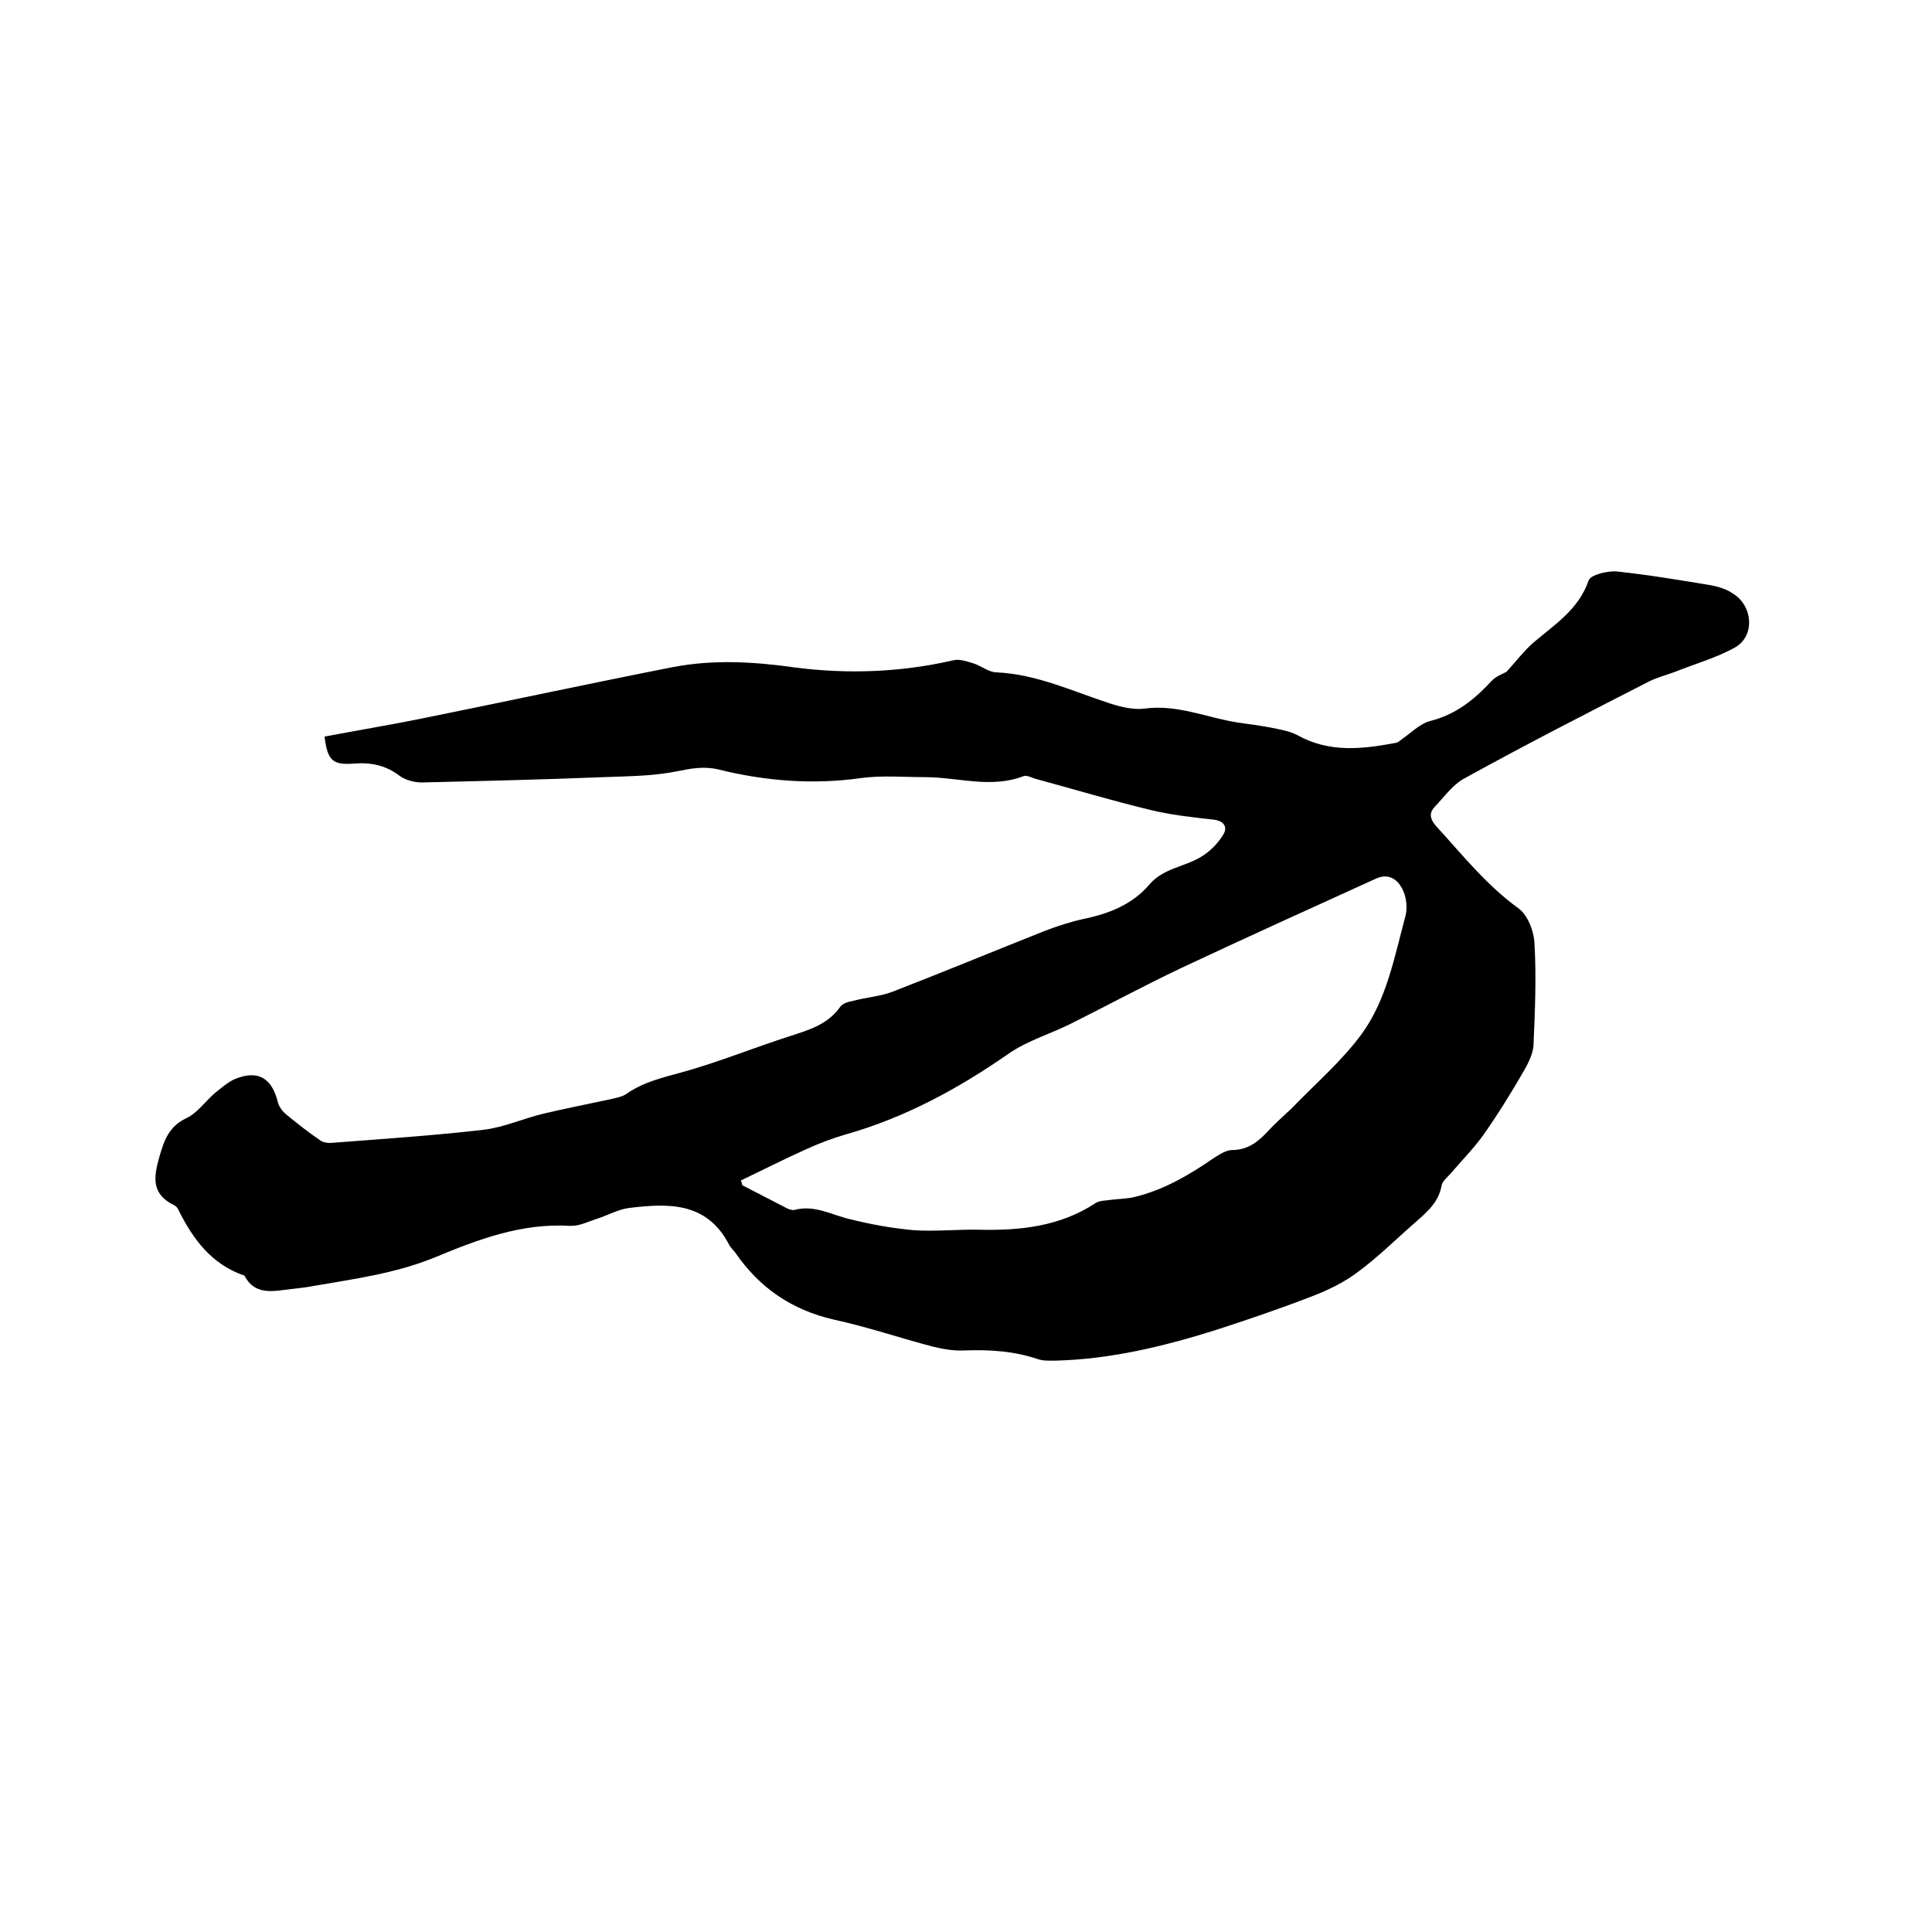
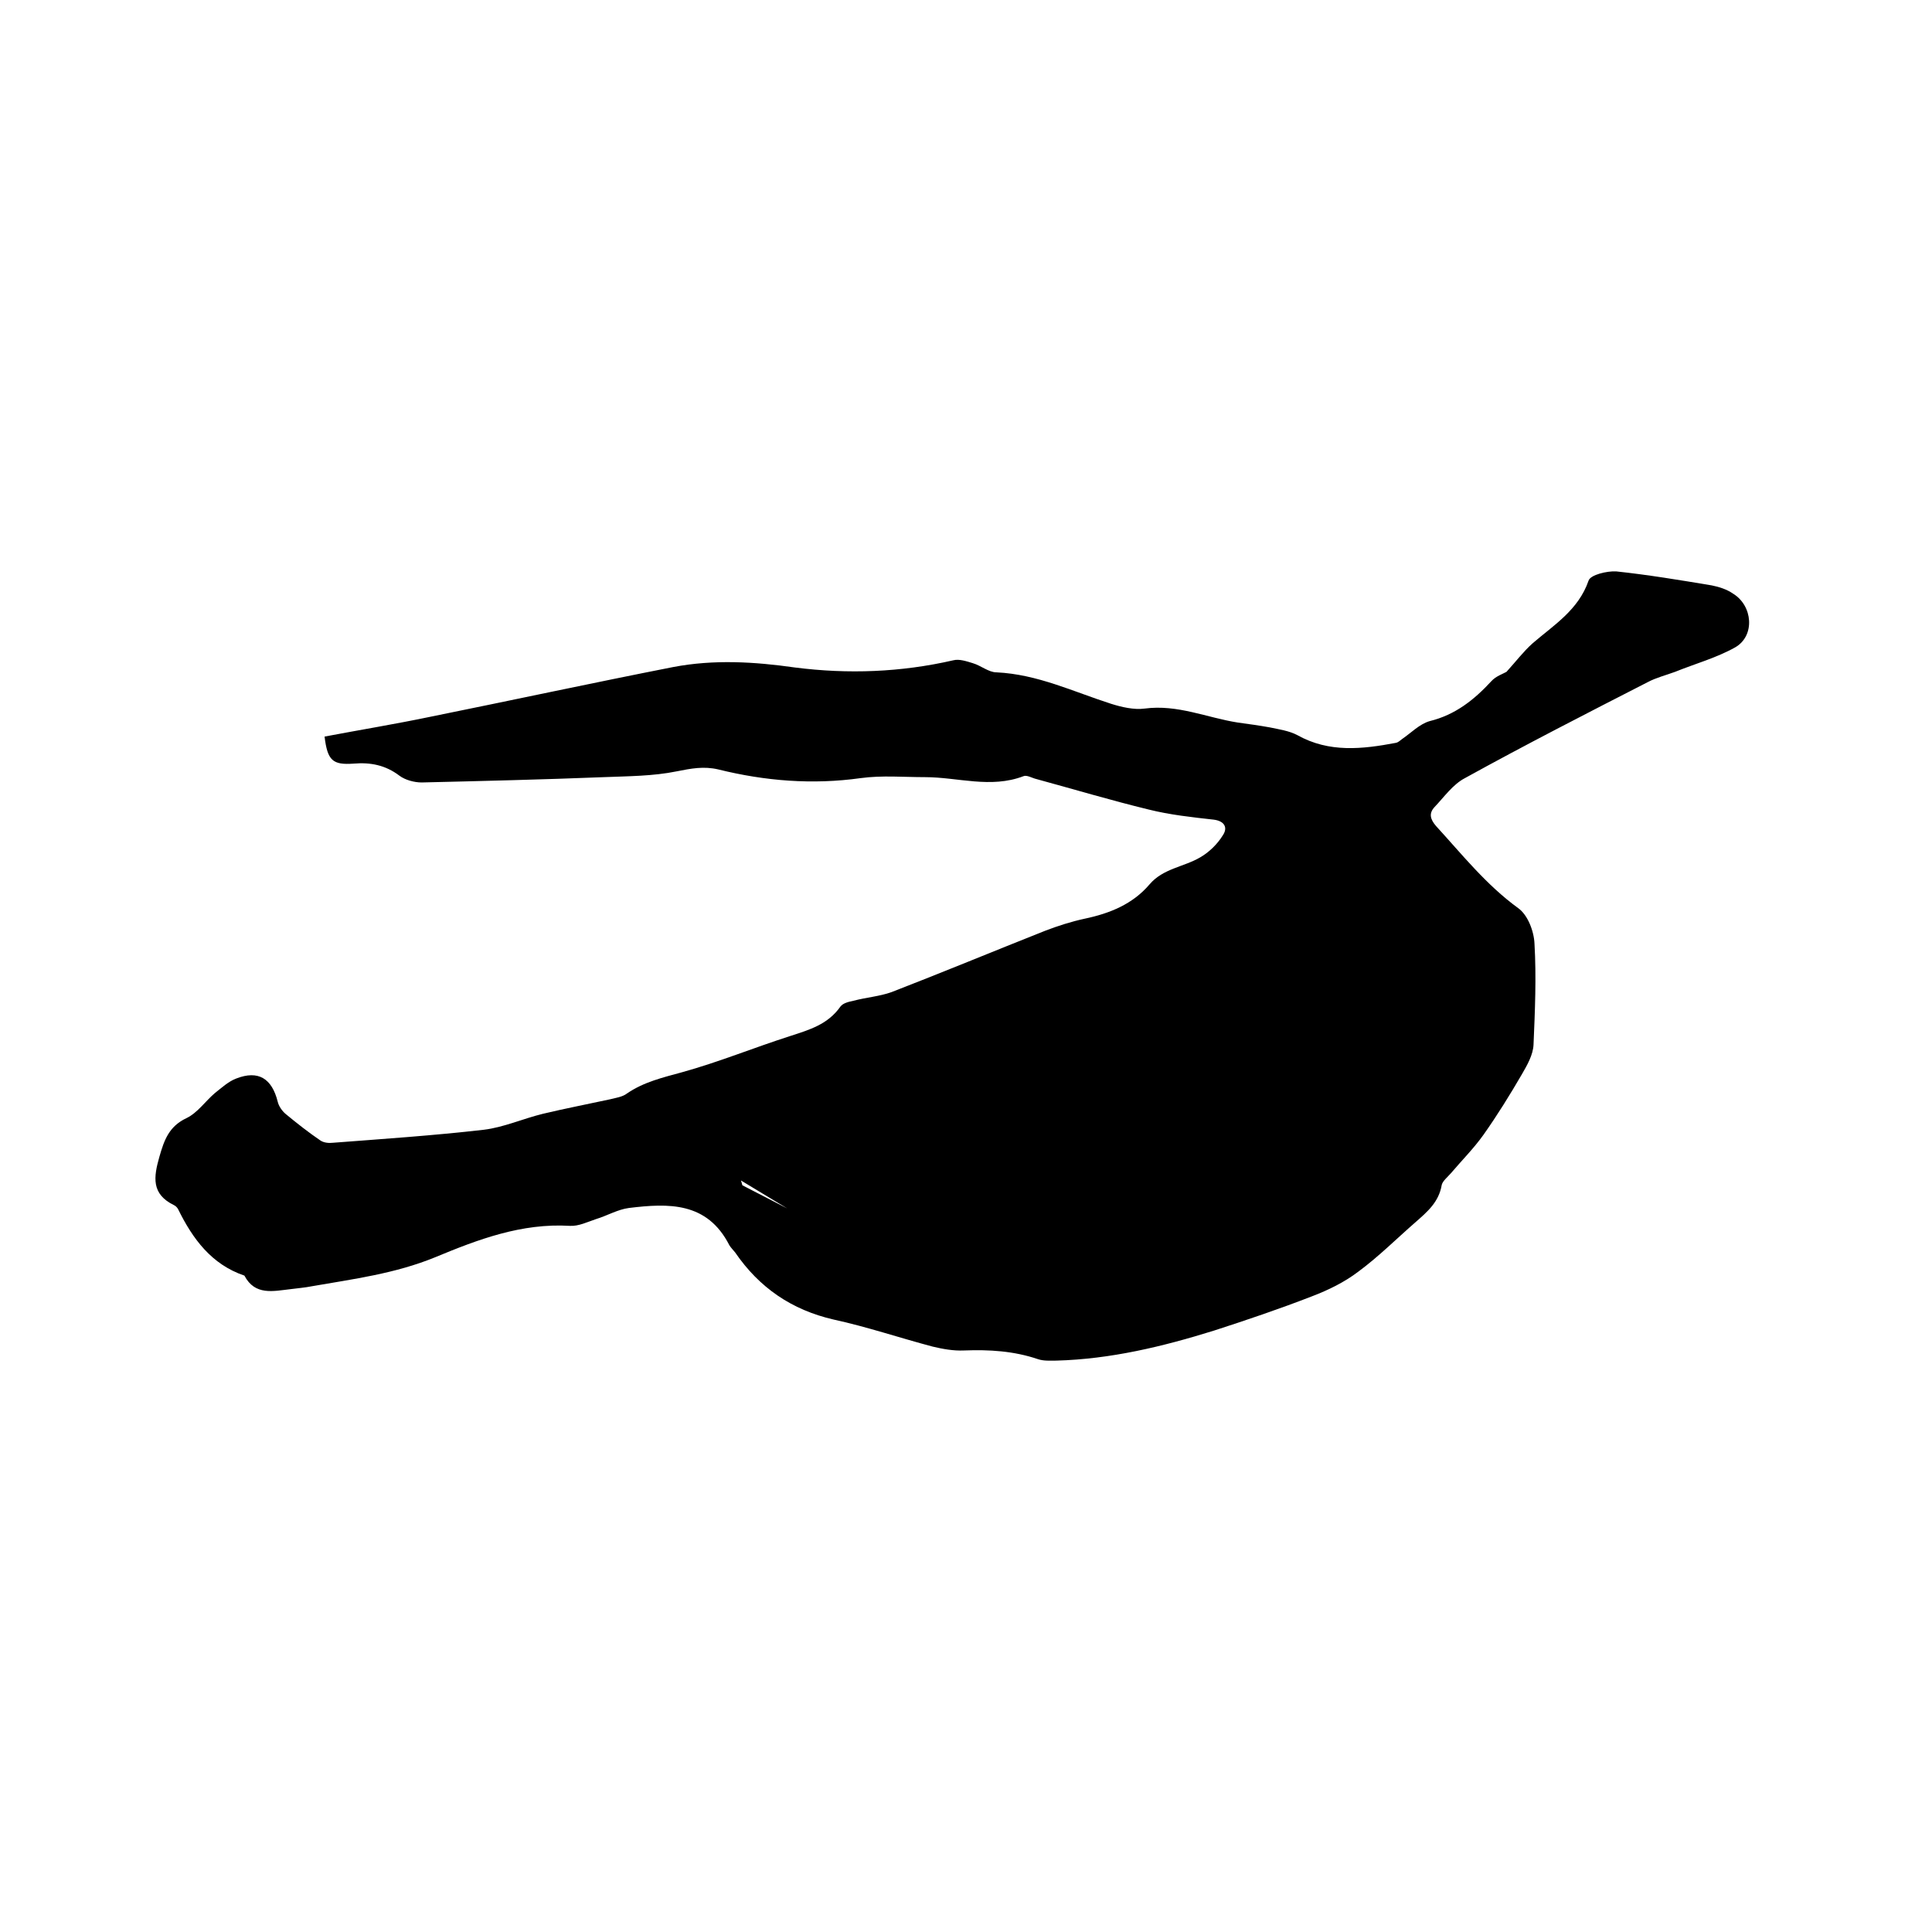
<svg xmlns="http://www.w3.org/2000/svg" enable-background="new 0 0 400 400" viewBox="0 0 400 400">
-   <path d="m67.2 152.5c7.4-1.4 14.7-2.6 21.9-4.1 16.8-3.4 33.5-7 50.3-10.3 8.4-1.6 16.8-1.1 25.2.1 11 1.4 21.9 1 32.8-1.5 1.2-.3 2.7.2 4 .6 1.7.5 3.3 1.9 4.9 1.9 8.5.4 15.9 4 23.7 6.5 2.2.7 4.8 1.3 7 1 6.8-.9 12.9 1.9 19.3 2.9 2.2.3 4.4.6 6.6 1 1.9.4 4 .7 5.7 1.6 6.6 3.7 13.5 2.9 20.4 1.6.5-.1.9-.5 1.3-.8 1.9-1.3 3.6-3.1 5.7-3.7 5.3-1.3 9.2-4.4 12.8-8.3.9-1 2.4-1.5 3.1-1.9 2-2.2 3.5-4.2 5.4-5.9 4.4-3.8 9.5-6.9 11.6-13 .4-1.2 3.8-2 5.7-1.9 6.6.7 13.2 1.8 19.8 2.9 1.5.3 3.1.8 4.4 1.7 4.1 2.5 4.6 8.7.5 11.1-3.9 2.2-8.3 3.4-12.5 5.1-1.9.7-3.9 1.2-5.6 2.1-12.7 6.5-25.4 13-37.9 19.9-2.5 1.3-4.3 3.9-6.3 6-1.2 1.3-.9 2.5.3 3.9 5.4 5.9 10.4 12.2 17 17 2 1.4 3.3 4.8 3.4 7.4.4 6.9.1 13.9-.2 20.9-.1 2.1-1.3 4.2-2.4 6.1-2.5 4.3-5.1 8.5-8 12.6-2 2.8-4.5 5.3-6.7 7.9-.7.8-1.7 1.6-1.9 2.4-.6 3.6-3 5.6-5.5 7.8-3.9 3.4-7.6 7.1-11.8 10.2-2.9 2.2-6.2 3.8-9.6 5.1-6.7 2.6-13.5 4.9-20.3 7.1-10.6 3.3-21.4 5.9-32.6 6.2-1.3 0-2.6.1-3.8-.3-5-1.7-10.1-2-15.3-1.8-2.2.1-4.4-.3-6.5-.8-6.8-1.8-13.6-4.1-20.5-5.6-8.7-2-15.4-6.6-20.4-13.9-.4-.5-.9-1-1.2-1.5-4.6-9-12.6-8.7-20.8-7.7-2.3.3-4.5 1.6-6.8 2.3-1.8.6-3.6 1.5-5.4 1.4-10-.6-19 2.8-27.9 6.5-8.3 3.4-16.9 4.5-25.5 6-1.5.3-2.9.4-4.4.6-3.6.4-7.4 1.4-9.6-2.8-6.8-2.3-10.7-7.6-13.7-13.7-.2-.4-.5-.7-.9-.9-4.7-2.3-4.2-5.8-3-10 1-3.5 2-6.3 5.6-8 2.3-1.1 3.9-3.5 5.9-5.2 1.4-1.1 2.8-2.4 4.4-3 4.6-1.8 7.4 0 8.6 4.8.2.9.9 1.9 1.6 2.5 2.3 1.9 4.7 3.8 7.2 5.5.7.5 1.8.6 2.6.5 10.4-.8 20.9-1.5 31.3-2.7 4.1-.5 8.1-2.3 12.2-3.3 4.6-1.1 9.3-2 13.9-3 1.2-.3 2.6-.5 3.5-1.2 3.5-2.4 7.4-3.3 11.4-4.4 7.6-2.1 14.9-5.1 22.4-7.5 4-1.3 7.8-2.4 10.4-6.1.5-.7 1.7-1 2.7-1.2 2.6-.7 5.4-.9 7.9-1.8 10.6-4.1 21.2-8.5 31.8-12.7 2.6-1 5.4-1.9 8.2-2.5 5.2-1.1 9.9-3 13.4-7.1 2.8-3.3 7.1-3.6 10.5-5.6 1.9-1.1 3.6-2.8 4.7-4.6 1-1.5.4-2.9-1.9-3.2-4.5-.5-9.1-1-13.5-2.1-7.8-1.9-15.5-4.2-23.2-6.3-.9-.2-2-.9-2.7-.6-6.8 2.6-13.6.2-20.4.2-4.4 0-8.9-.4-13.3.2-10 1.4-19.8.6-29.5-1.8-3-.7-5.6-.2-8.6.4-4.9 1-10.1 1-15.1 1.2-12.6.5-25.2.8-37.7 1.1-1.5 0-3.4-.5-4.6-1.4-2.9-2.2-6-2.8-9.5-2.5-4.3.3-5.4-.6-6-5.6zm86.2 91.9c.1.3.2.6.3 1l9.3 4.8c.4.2 1.1.4 1.5.3 4.1-1.1 7.6 1 11.4 1.9 4.4 1.1 8.8 1.9 13.3 2.3 4.5.3 9.1-.2 13.6-.1 8.5.2 16.7-.7 24-5.5.9-.6 2.2-.5 3.3-.7 1.6-.2 3.3-.2 4.9-.6 6.1-1.5 11.3-4.6 16.4-8.1 1.1-.7 2.5-1.6 3.7-1.6 3.3 0 5.5-1.8 7.5-4 1.5-1.6 3.2-3.1 4.8-4.6 4.9-5.1 10.4-9.8 14.5-15.4 5.2-7.1 6.8-16 9.1-24.5.4-1.6.2-3.7-.5-5.2-1-2.3-3-3.7-5.6-2.5-13.4 6.1-26.9 12.2-40.3 18.5-7.6 3.6-15 7.6-22.6 11.4-4.3 2.2-9.2 3.6-13.1 6.3-10.5 7.3-21.5 13.3-33.9 16.8-2.7.8-5.4 1.8-8 3-4.5 2-9 4.3-13.6 6.5z" />
+   <path d="m67.2 152.5c7.4-1.4 14.7-2.6 21.9-4.1 16.8-3.4 33.5-7 50.3-10.3 8.4-1.6 16.8-1.1 25.2.1 11 1.4 21.9 1 32.8-1.5 1.2-.3 2.7.2 4 .6 1.7.5 3.3 1.9 4.9 1.9 8.5.4 15.9 4 23.7 6.5 2.2.7 4.8 1.3 7 1 6.8-.9 12.9 1.9 19.3 2.9 2.2.3 4.4.6 6.6 1 1.9.4 4 .7 5.7 1.6 6.6 3.7 13.5 2.9 20.4 1.6.5-.1.9-.5 1.3-.8 1.9-1.3 3.6-3.1 5.7-3.7 5.3-1.3 9.2-4.4 12.8-8.3.9-1 2.4-1.5 3.1-1.9 2-2.2 3.5-4.2 5.4-5.9 4.4-3.8 9.5-6.9 11.6-13 .4-1.2 3.8-2 5.7-1.9 6.6.7 13.2 1.8 19.8 2.9 1.5.3 3.1.8 4.4 1.7 4.1 2.5 4.6 8.7.5 11.1-3.9 2.2-8.3 3.4-12.5 5.1-1.9.7-3.9 1.2-5.6 2.1-12.7 6.5-25.4 13-37.9 19.9-2.5 1.3-4.3 3.9-6.3 6-1.2 1.3-.9 2.5.3 3.9 5.4 5.9 10.4 12.2 17 17 2 1.4 3.3 4.8 3.4 7.4.4 6.9.1 13.9-.2 20.9-.1 2.1-1.3 4.2-2.4 6.1-2.5 4.3-5.1 8.5-8 12.6-2 2.8-4.5 5.3-6.7 7.9-.7.8-1.7 1.6-1.9 2.4-.6 3.6-3 5.6-5.5 7.8-3.9 3.4-7.6 7.1-11.8 10.2-2.9 2.2-6.2 3.8-9.6 5.1-6.7 2.6-13.5 4.9-20.3 7.1-10.6 3.3-21.4 5.9-32.6 6.2-1.3 0-2.6.1-3.8-.3-5-1.7-10.1-2-15.3-1.8-2.2.1-4.4-.3-6.5-.8-6.8-1.8-13.6-4.1-20.5-5.6-8.7-2-15.4-6.6-20.4-13.9-.4-.5-.9-1-1.2-1.5-4.6-9-12.6-8.7-20.8-7.7-2.3.3-4.5 1.6-6.8 2.3-1.8.6-3.6 1.5-5.4 1.4-10-.6-19 2.8-27.9 6.5-8.3 3.4-16.9 4.5-25.5 6-1.5.3-2.9.4-4.4.6-3.6.4-7.4 1.4-9.6-2.8-6.8-2.3-10.7-7.6-13.7-13.7-.2-.4-.5-.7-.9-.9-4.7-2.3-4.2-5.8-3-10 1-3.5 2-6.3 5.6-8 2.3-1.1 3.9-3.5 5.9-5.2 1.4-1.1 2.8-2.4 4.4-3 4.6-1.8 7.4 0 8.6 4.8.2.9.9 1.9 1.6 2.5 2.3 1.9 4.7 3.8 7.2 5.5.7.5 1.8.6 2.6.5 10.4-.8 20.9-1.5 31.3-2.7 4.1-.5 8.1-2.3 12.2-3.3 4.6-1.1 9.3-2 13.9-3 1.2-.3 2.6-.5 3.5-1.2 3.5-2.4 7.4-3.3 11.4-4.4 7.6-2.1 14.9-5.1 22.4-7.5 4-1.3 7.8-2.4 10.4-6.1.5-.7 1.7-1 2.7-1.2 2.6-.7 5.4-.9 7.9-1.8 10.6-4.1 21.2-8.5 31.8-12.7 2.6-1 5.4-1.9 8.2-2.5 5.2-1.1 9.9-3 13.4-7.1 2.8-3.3 7.1-3.6 10.5-5.6 1.9-1.1 3.6-2.8 4.7-4.6 1-1.5.4-2.9-1.9-3.2-4.5-.5-9.1-1-13.5-2.1-7.8-1.9-15.5-4.2-23.2-6.3-.9-.2-2-.9-2.7-.6-6.8 2.6-13.6.2-20.4.2-4.4 0-8.9-.4-13.3.2-10 1.4-19.8.6-29.5-1.8-3-.7-5.6-.2-8.6.4-4.9 1-10.1 1-15.1 1.2-12.6.5-25.2.8-37.7 1.1-1.5 0-3.4-.5-4.6-1.4-2.9-2.2-6-2.8-9.5-2.5-4.3.3-5.4-.6-6-5.6zm86.2 91.9c.1.3.2.6.3 1l9.3 4.8z" />
</svg>